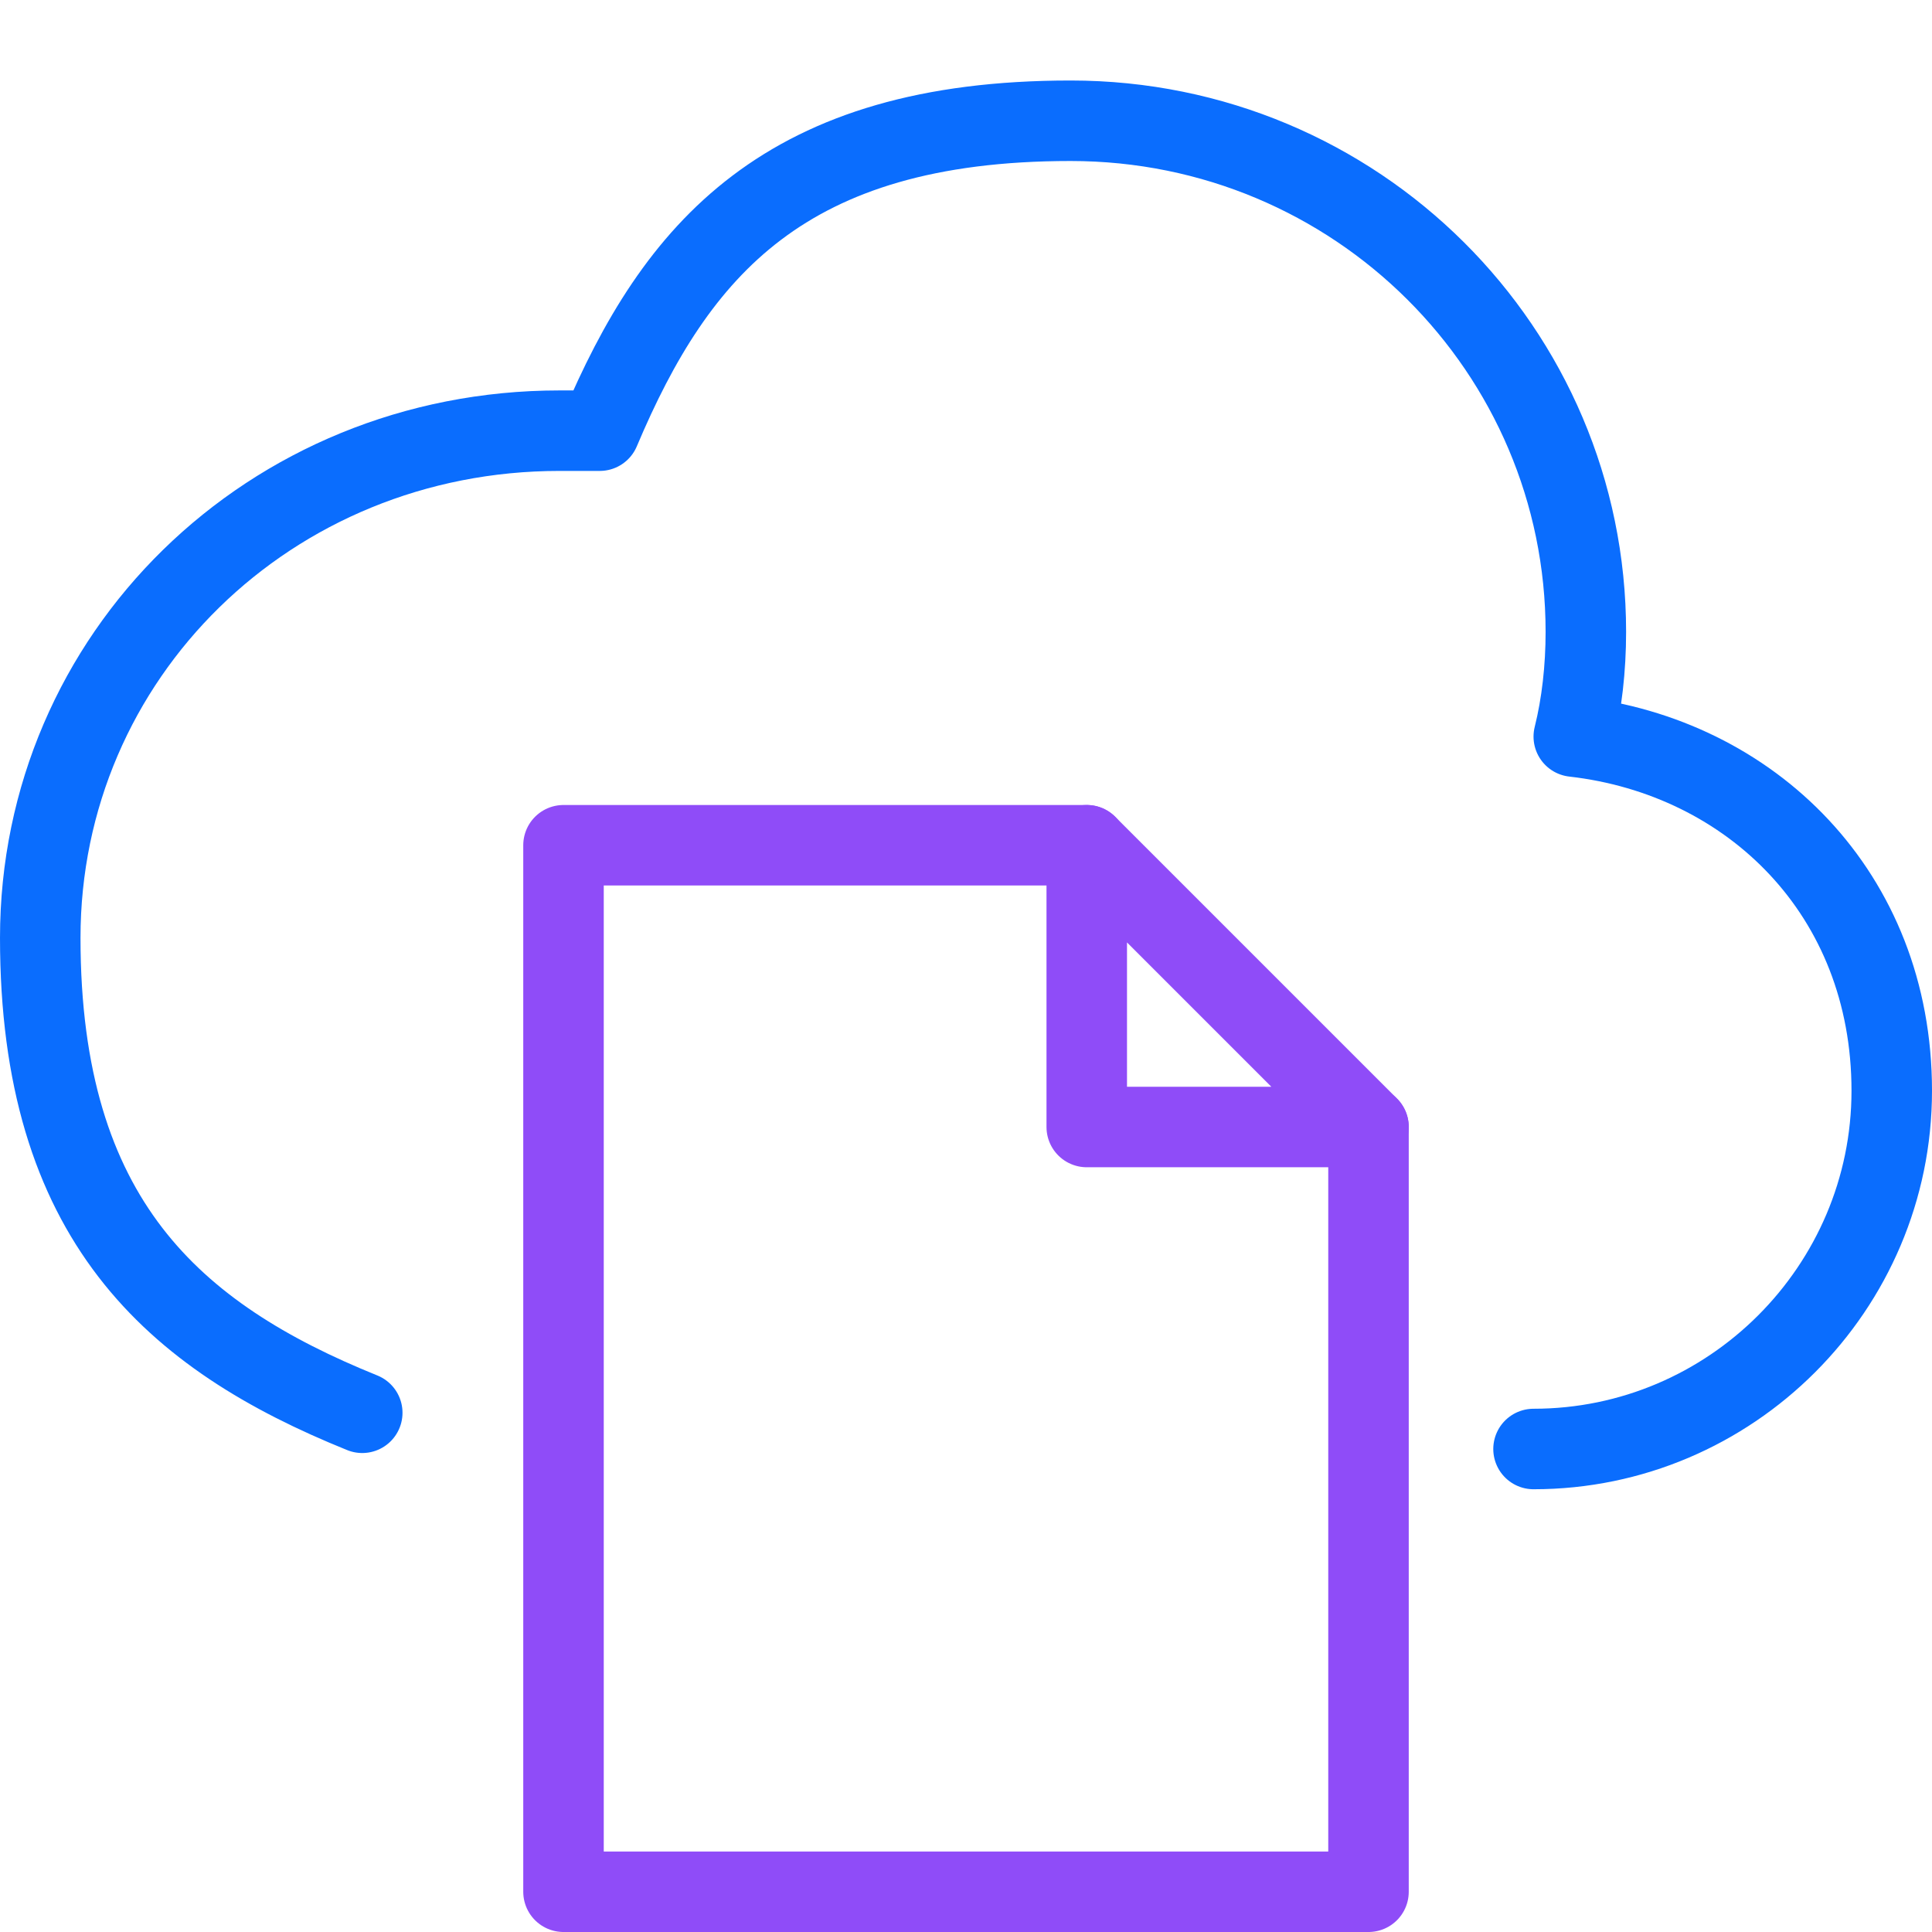
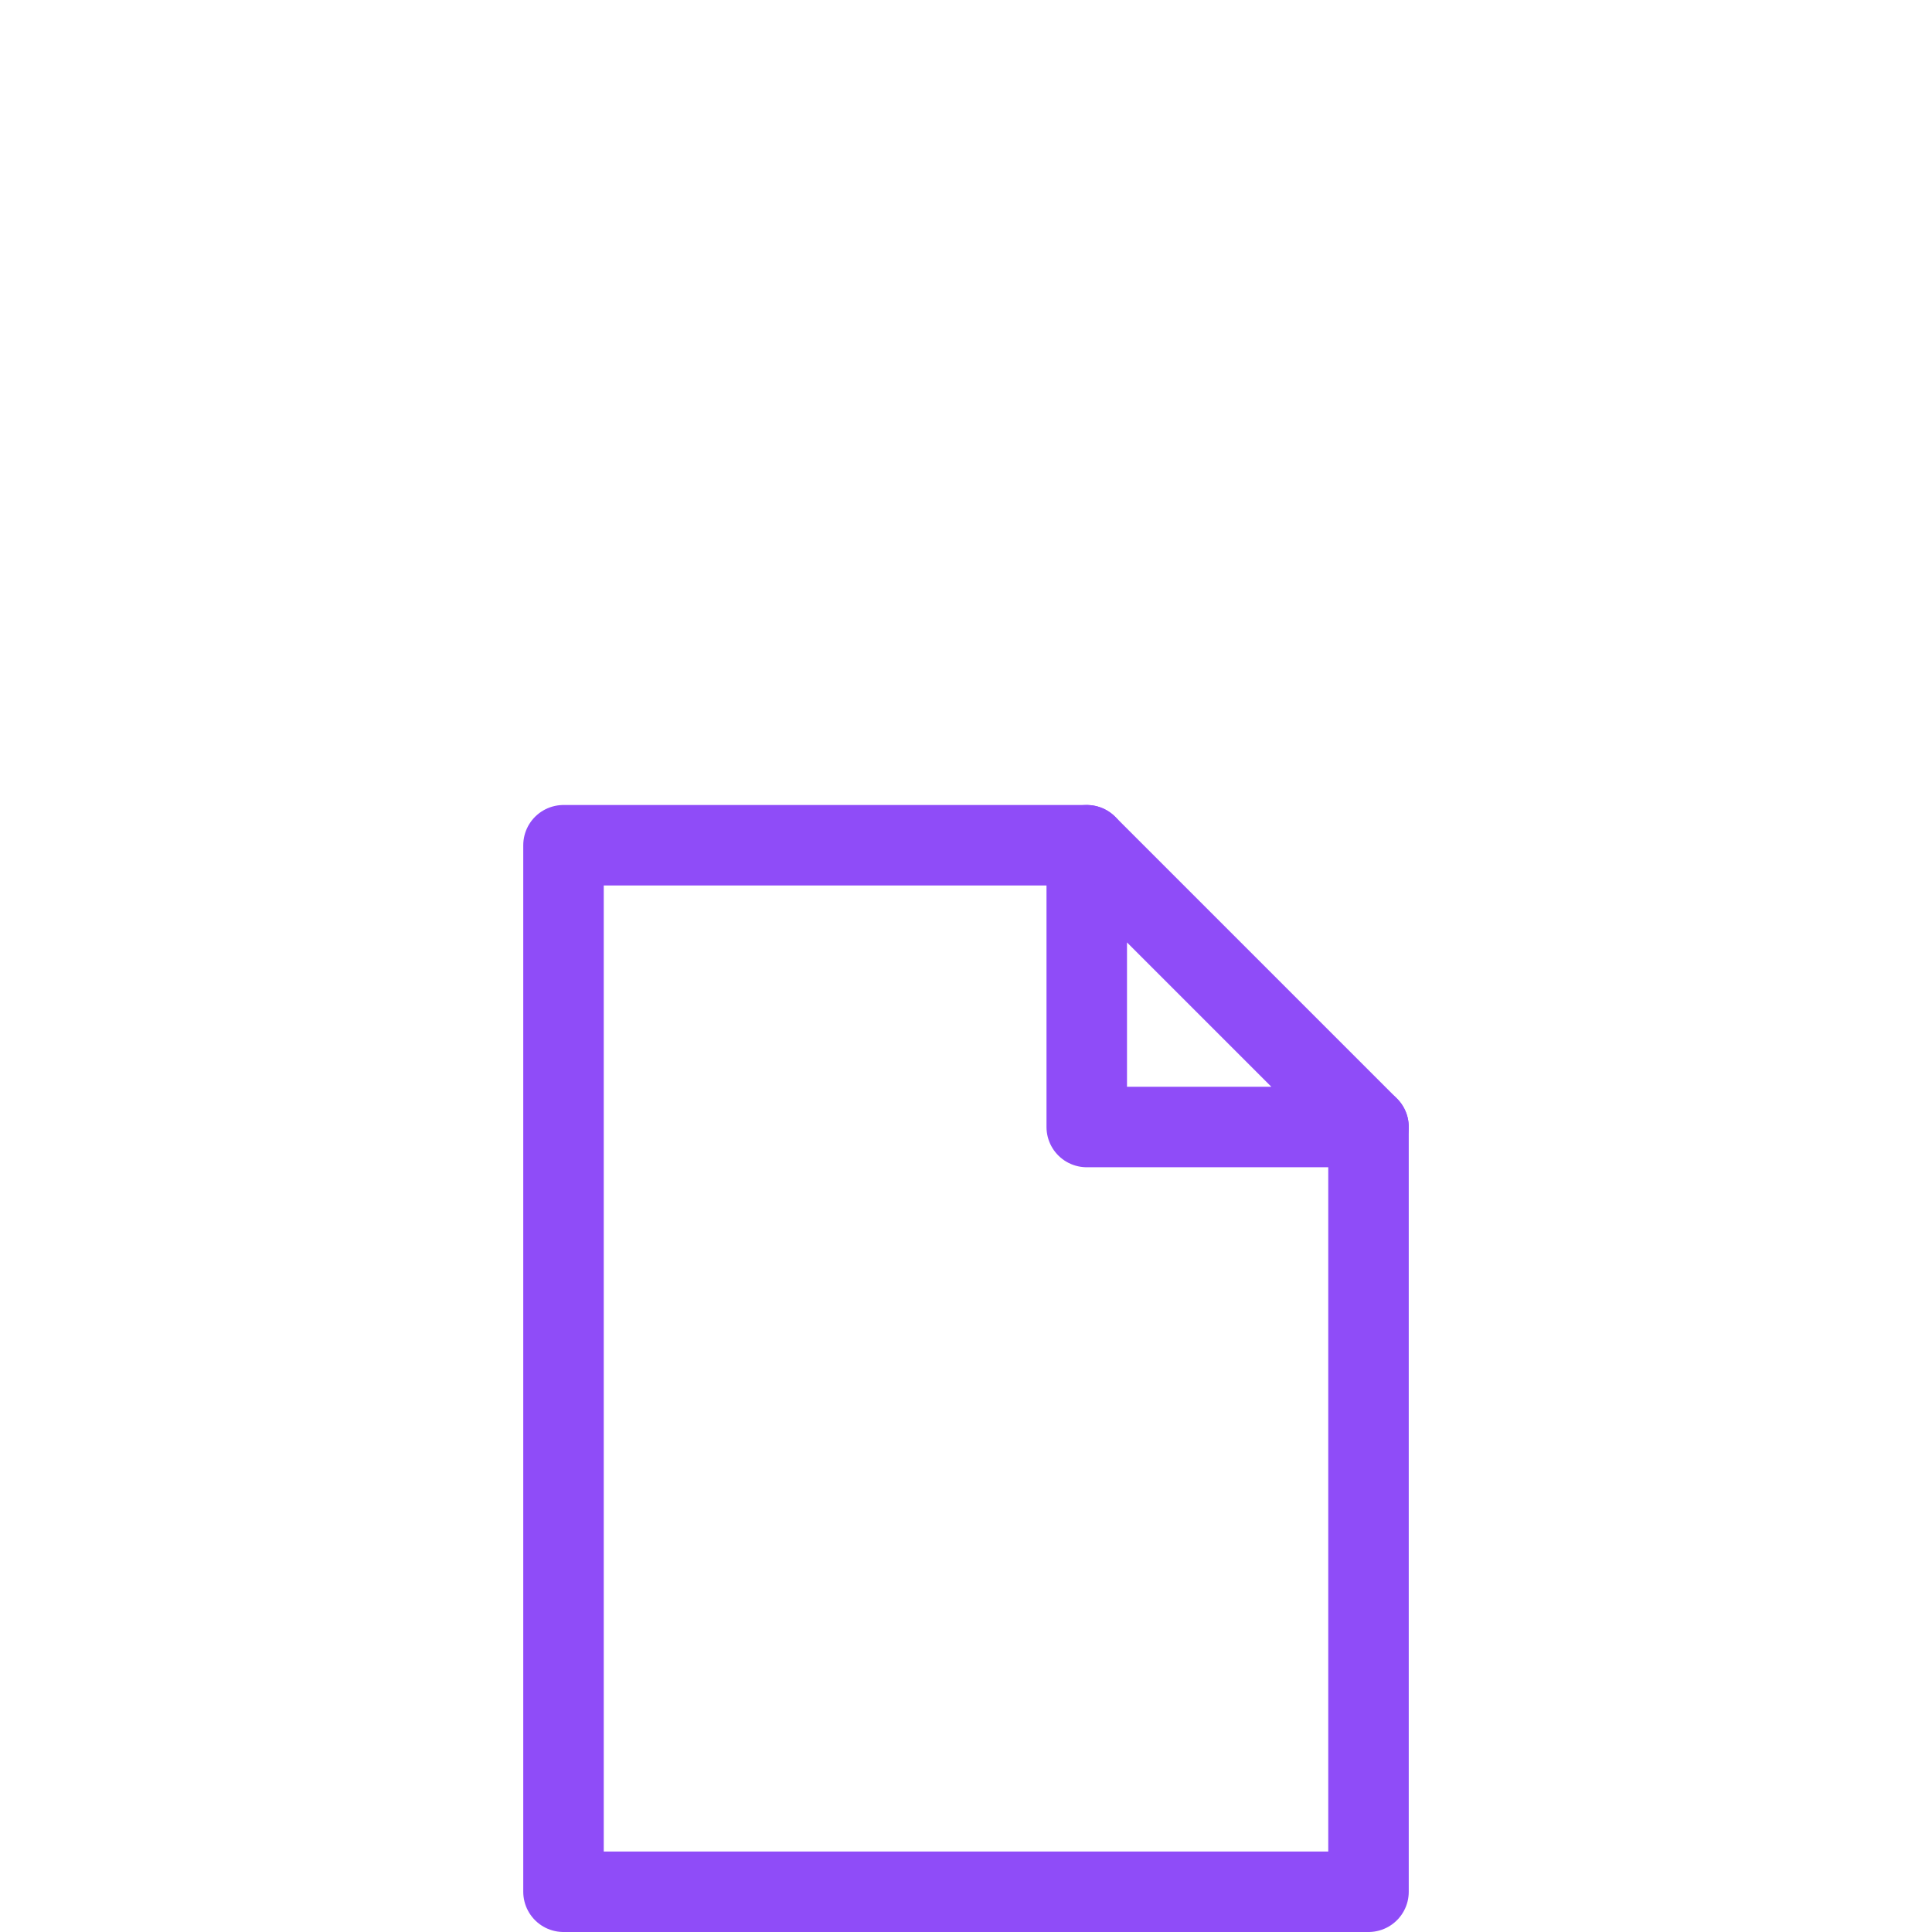
<svg xmlns="http://www.w3.org/2000/svg" version="1.1" viewBox="0 0 48 48">
  <defs>
    <style> .cls-1 { stroke: #0a6dfe; } .cls-1, .cls-2 { fill: none; stroke-linecap: round; stroke-linejoin: round; stroke-width: 2px; } .cls-2 { stroke: #8f4cf8; } </style>
  </defs>
  <g>
    <g id="Layer_1">
      <path class="cls-2" d="M27,21v7h7l-7-7Z" />
      <path class="cls-2" d="M27,21h-13v26h20v-19" />
-       <path class="cls-1" d="M38.1,36c4.9,0,8.9-4,8.9-8.9s-3.5-8.3-7.9-8.8c.2-.8.3-1.7.3-2.6,0-7-5.7-12.7-12.8-12.7s-9.8,3.2-11.7,7.7h-1c-7.2,0-12.9,5.6-12.9,12.6s3.3,9.9,8,11.8" />
    </g>
  </g>
</svg>